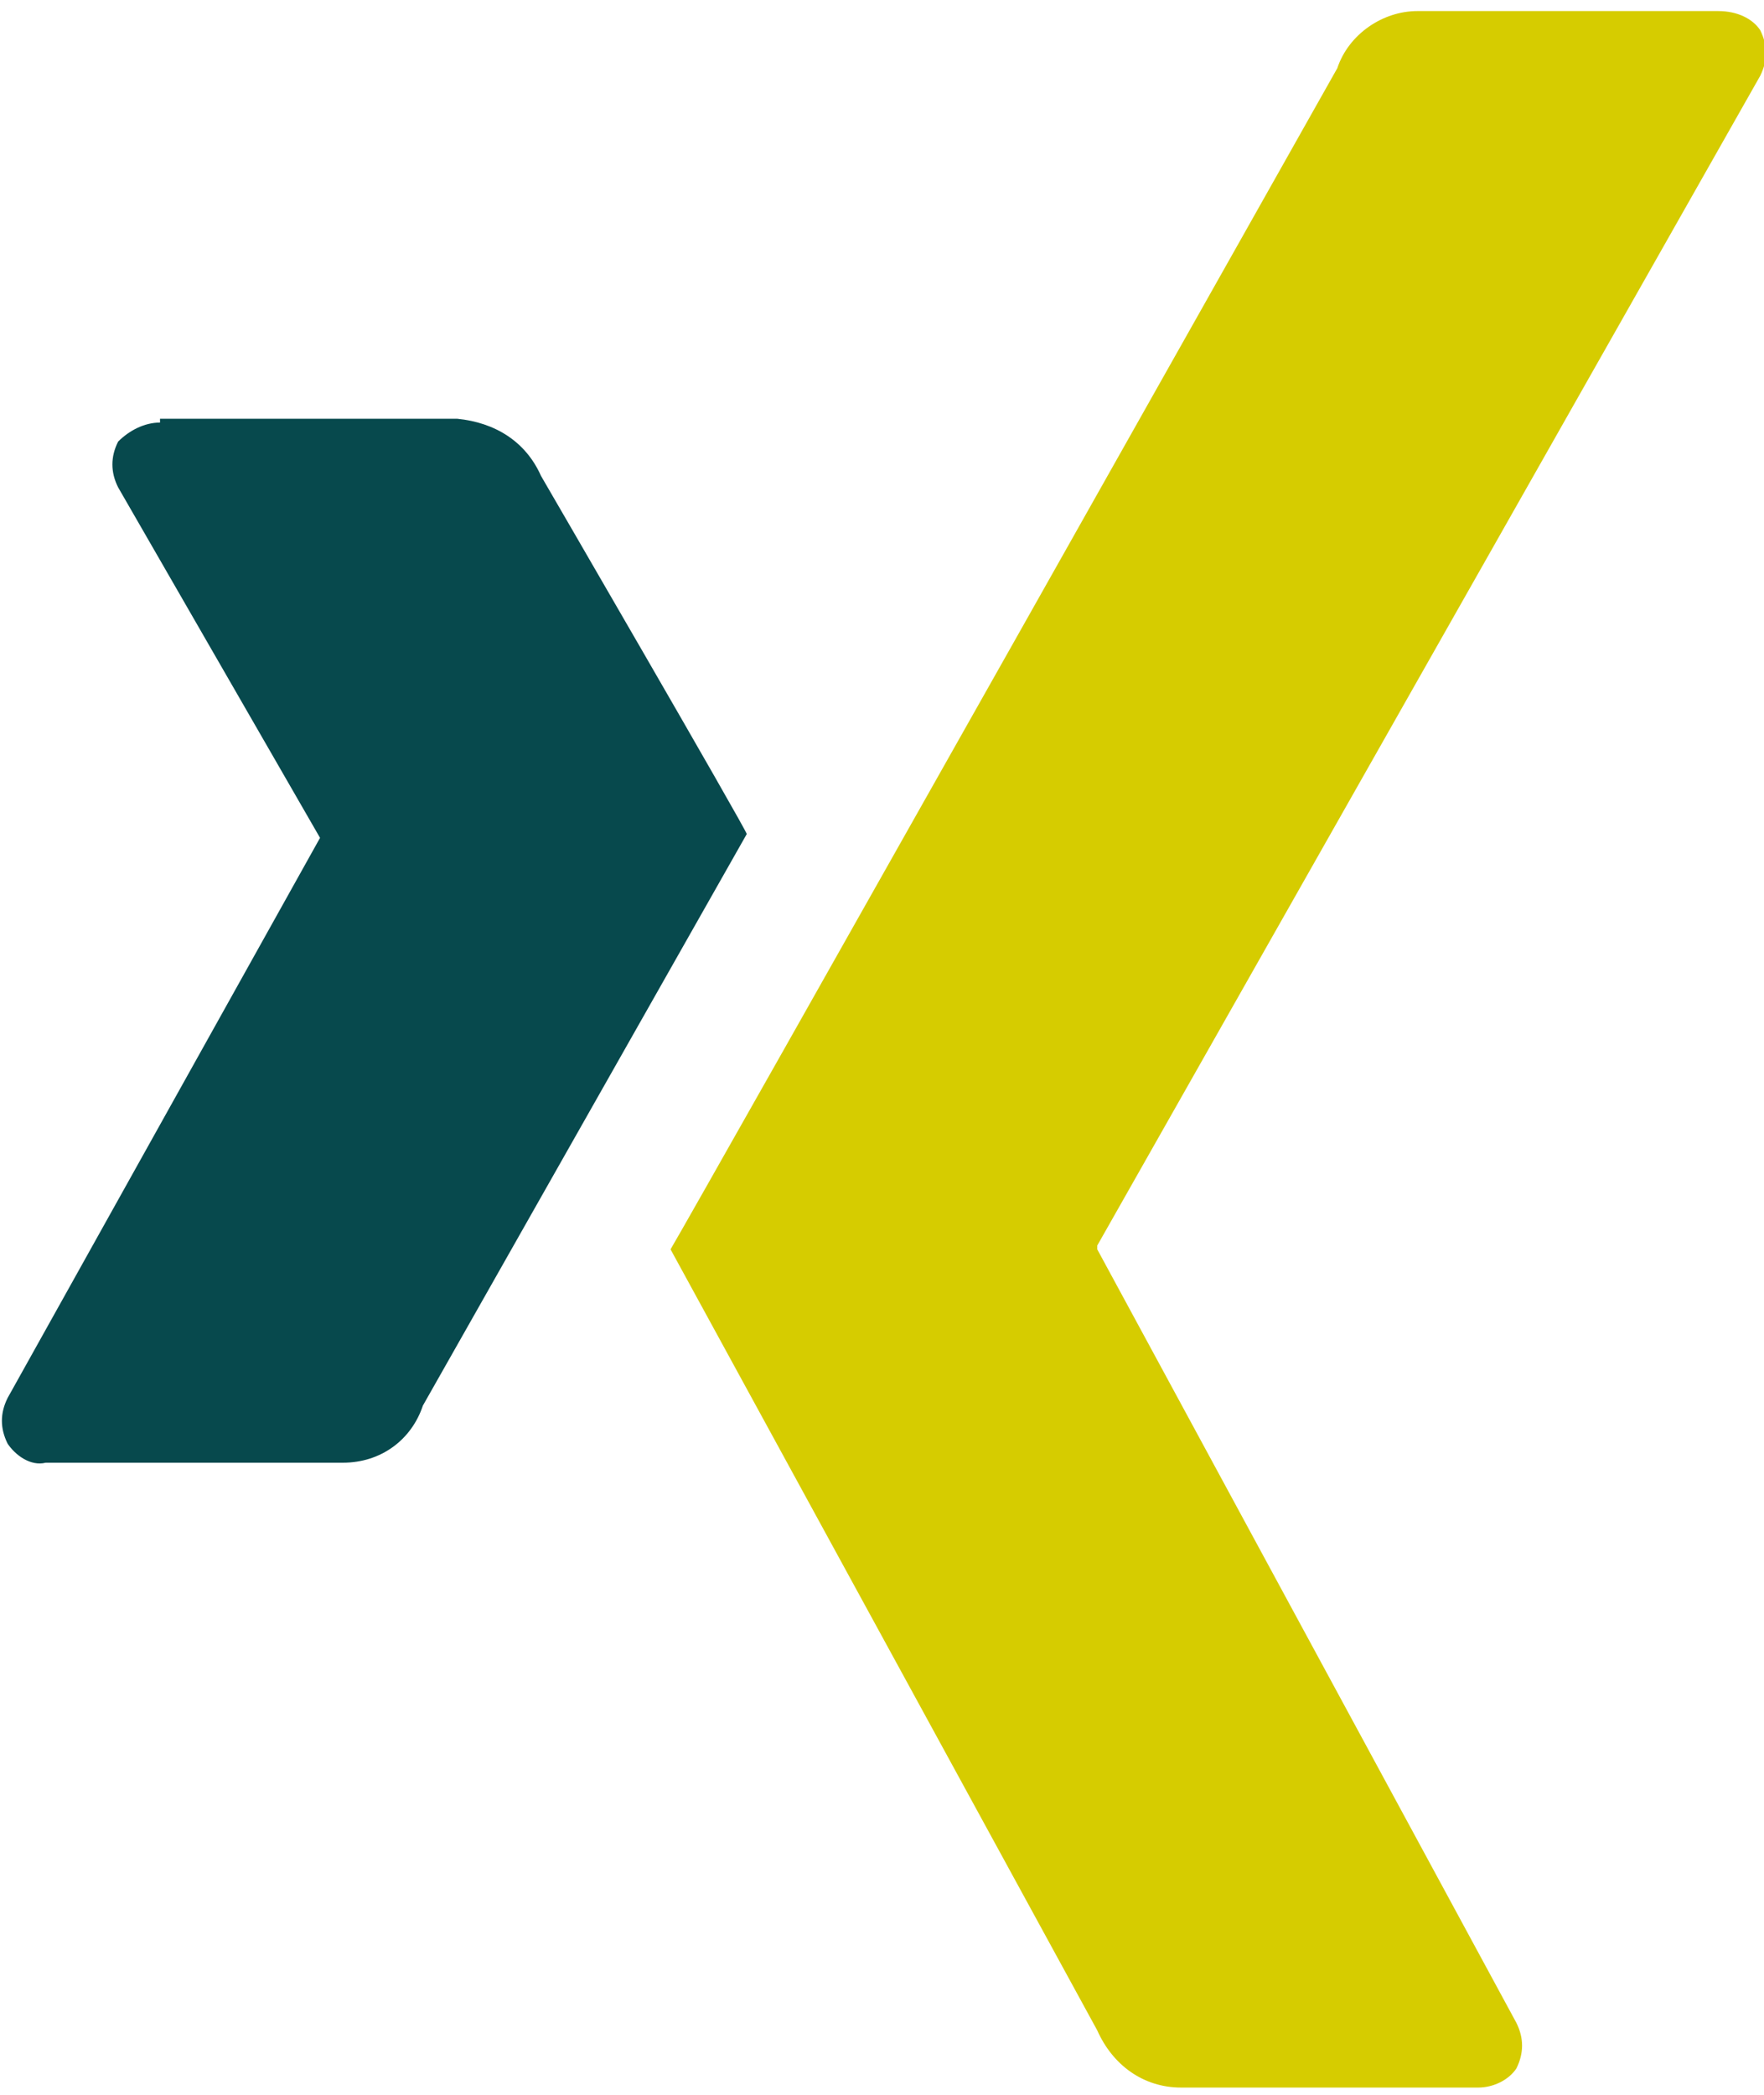
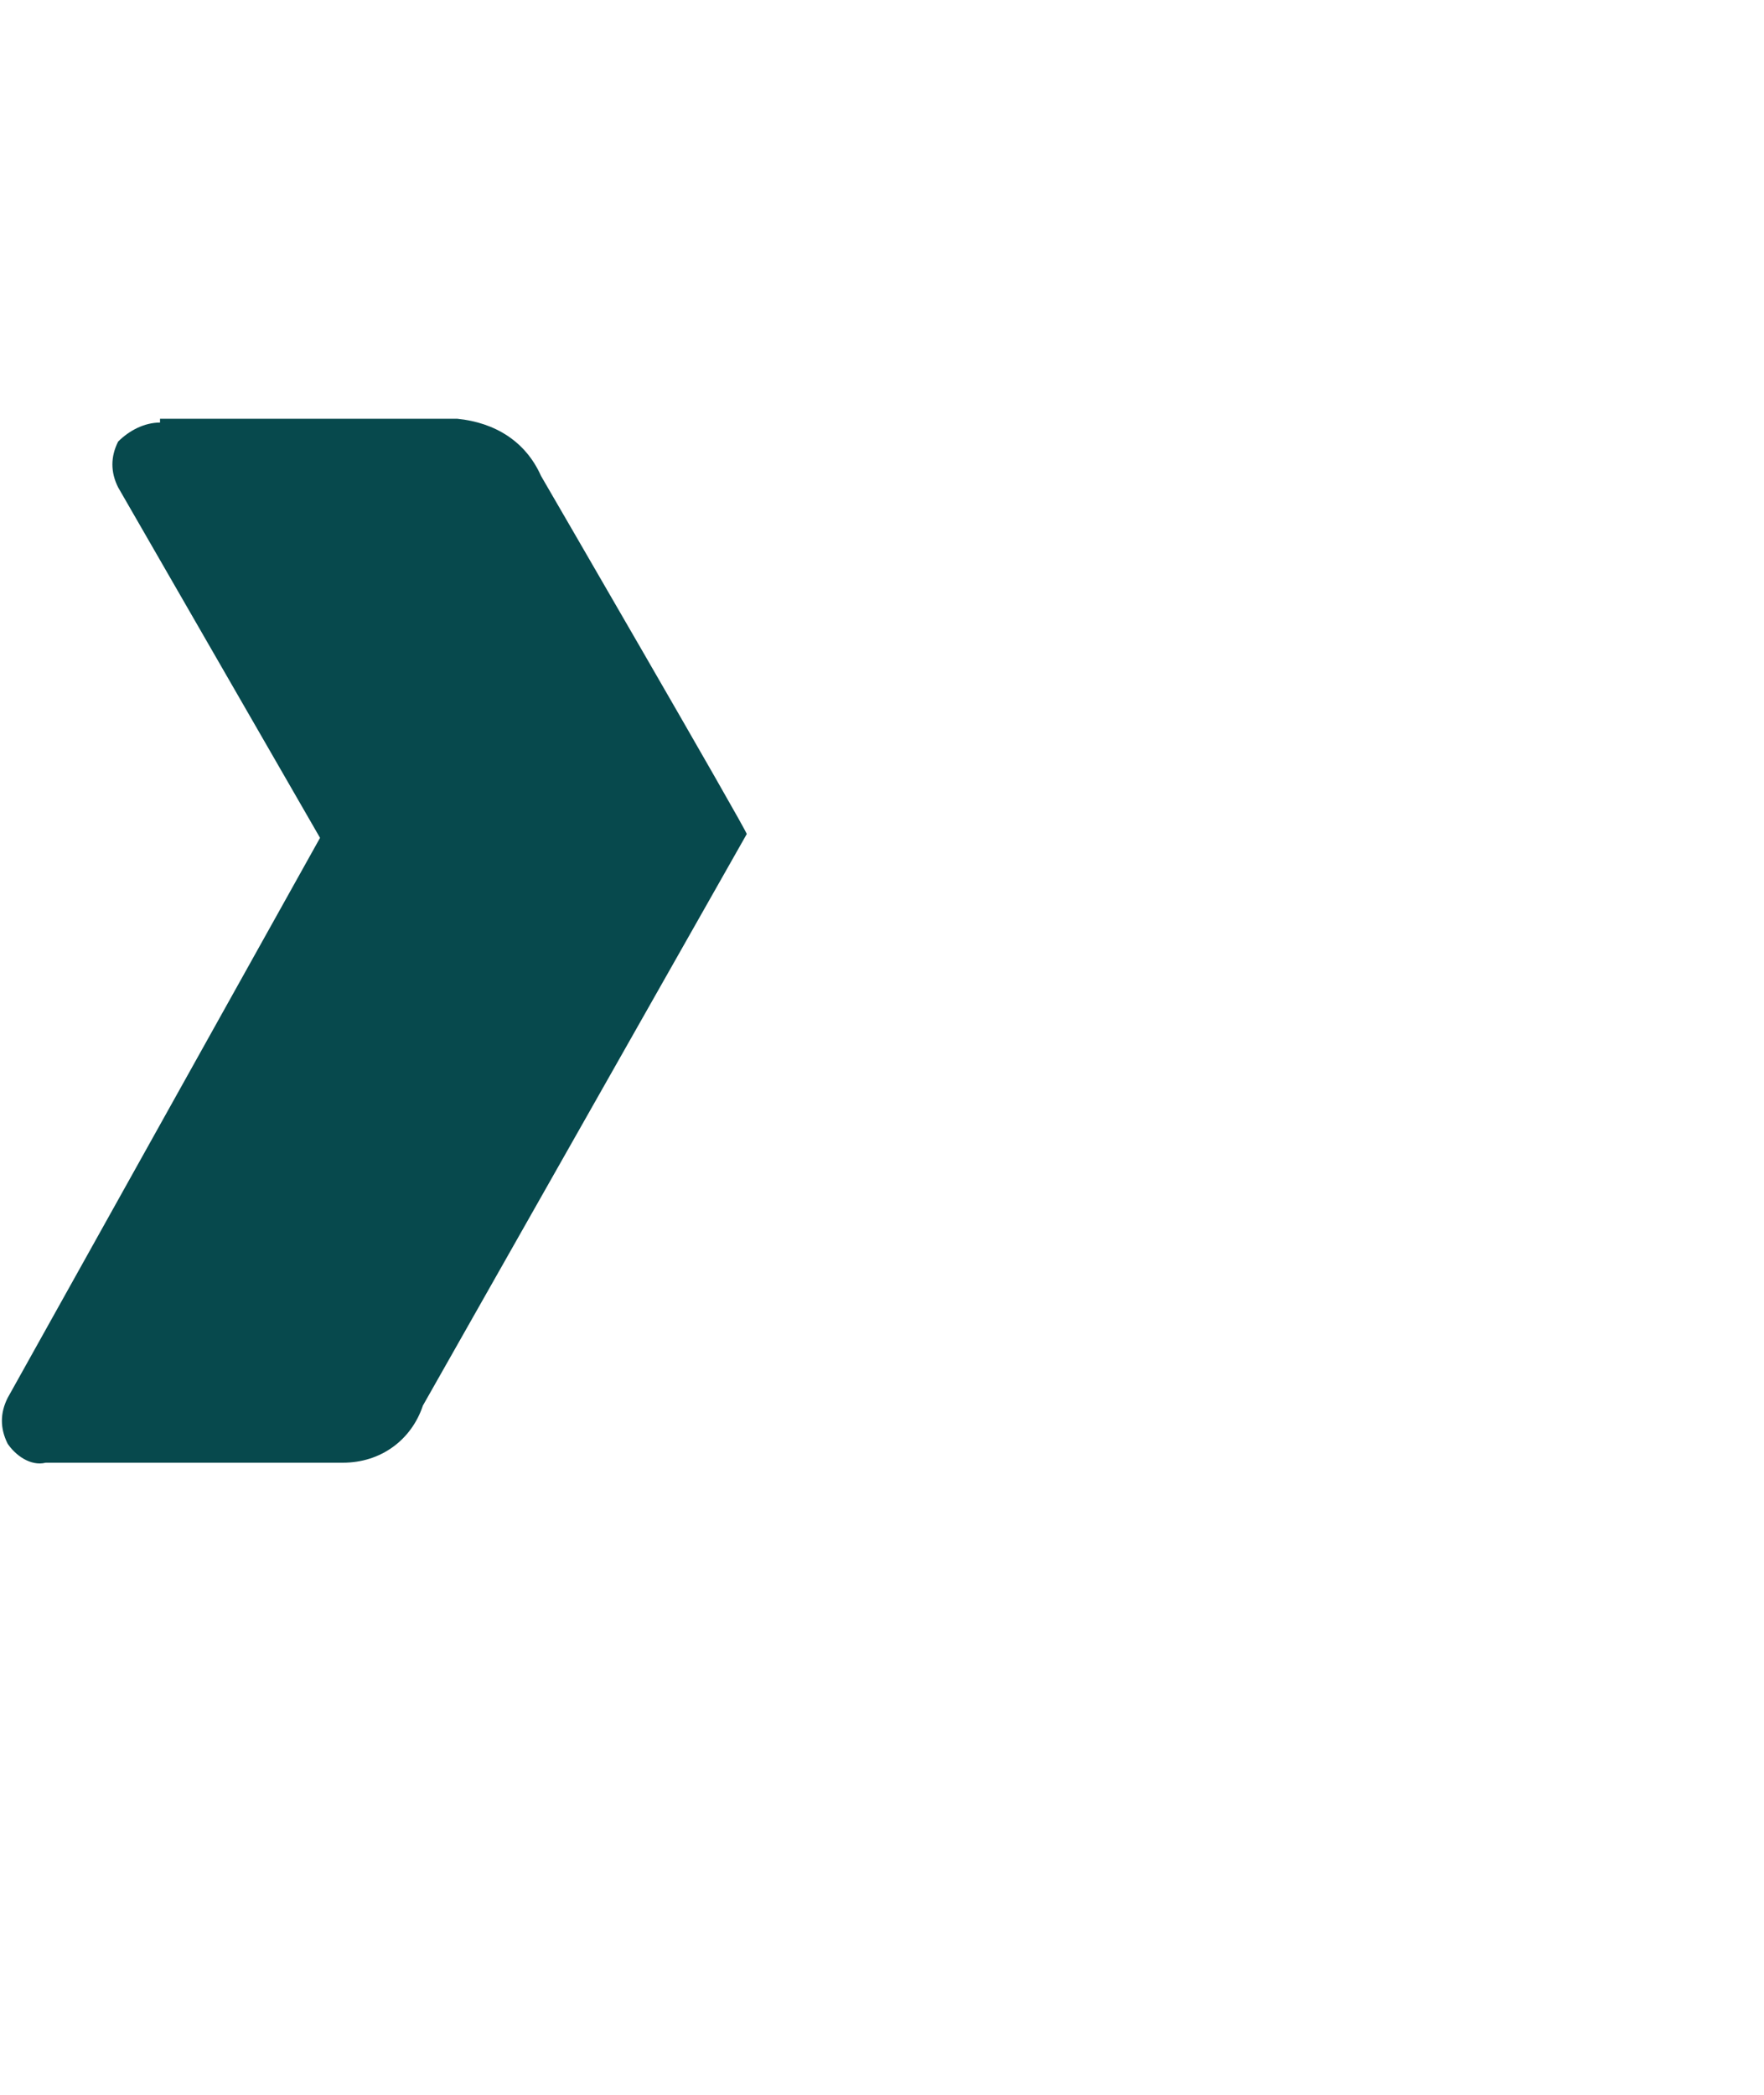
<svg xmlns="http://www.w3.org/2000/svg" viewBox="0 0 46.3 54.4" width="32" height="38">
  <path d="M4.2 10.8c-.4 0-.8.2-1.1.5-.2.4-.2.8 0 1.2l5.3 9.2L.2 36.4c-.2.4-.2.8 0 1.2.2.3.6.6 1 .5H9c1 0 1.8-.6 2.1-1.5l8.5-15c0-.1-5.4-9.4-5.4-9.4-.4-.9-1.2-1.4-2.2-1.5H4.2z" style="fill:#07494d" />
-   <path d="M37.2 0c-.9 0-1.8.6-2.1 1.5 0 0-16.9 30-17.5 31L28.8 53c.4.9 1.2 1.5 2.2 1.5h7.8c.4 0 .8-.2 1-.5.2-.4.2-.8 0-1.2l-11-20.3v-.1L46.2 1.7c.2-.4.2-.8 0-1.2-.2-.3-.6-.5-1.1-.5h-7.9z" style="fill:#d6cc00" />
</svg>